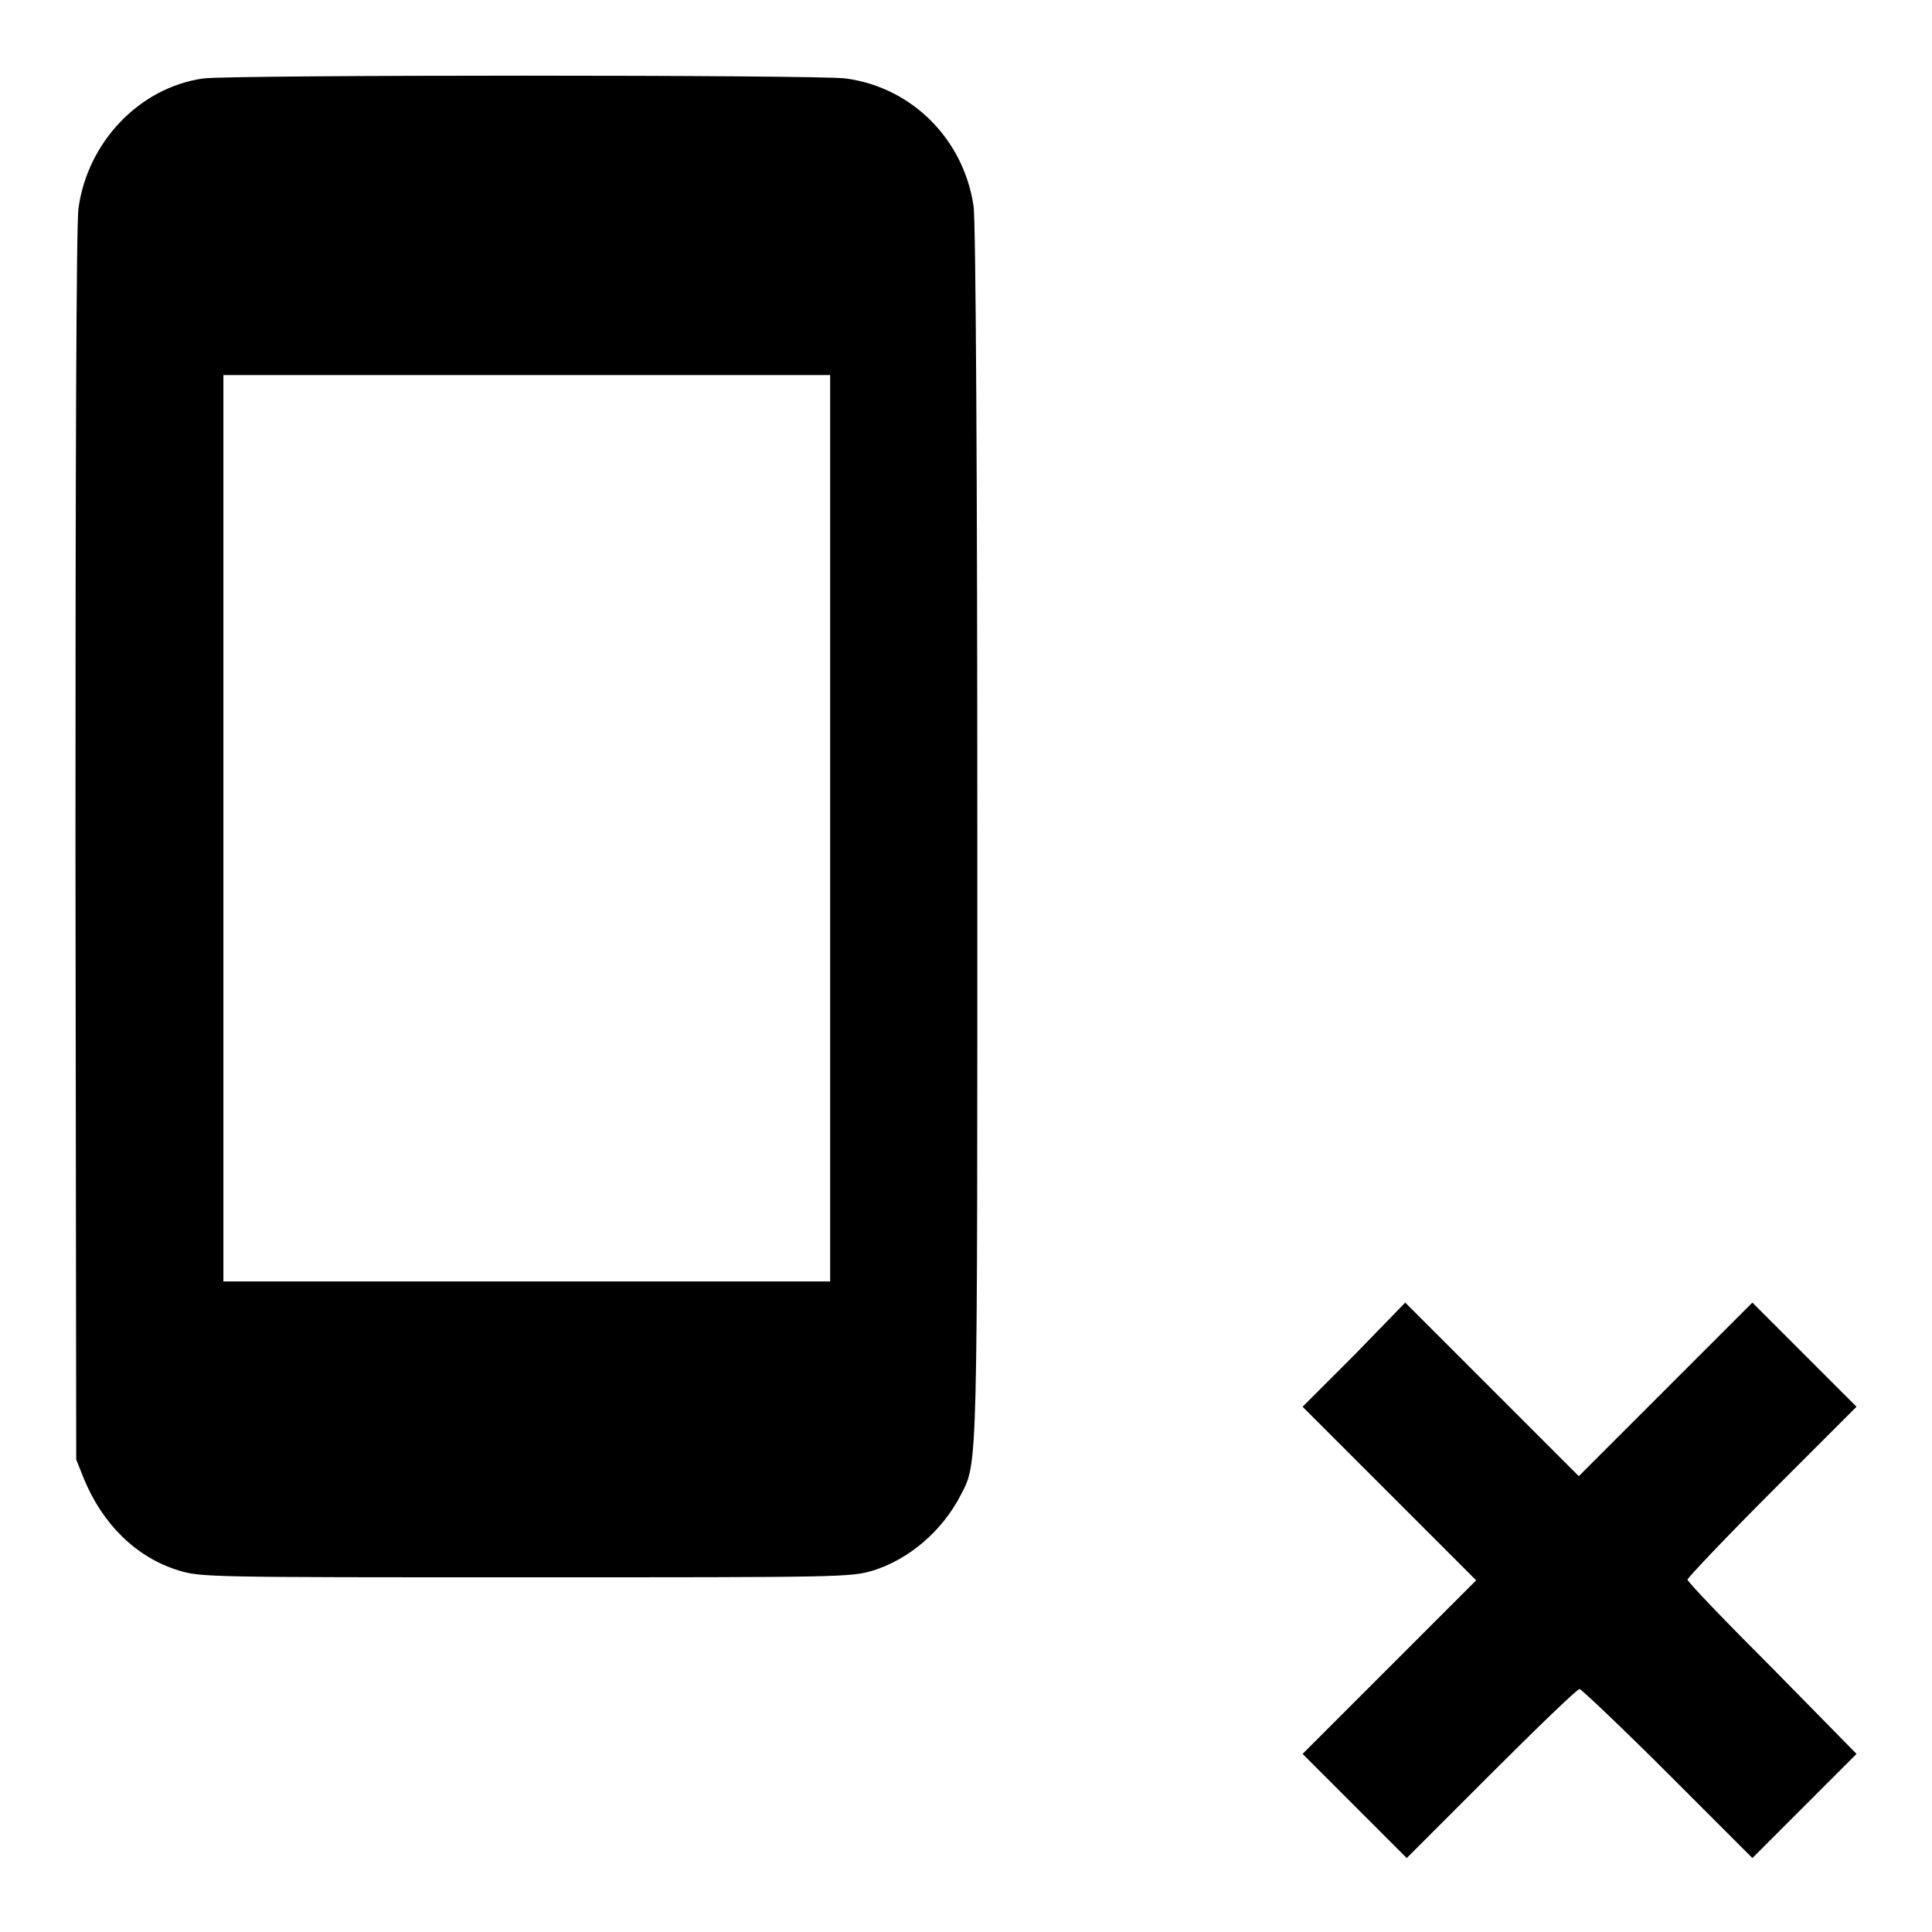
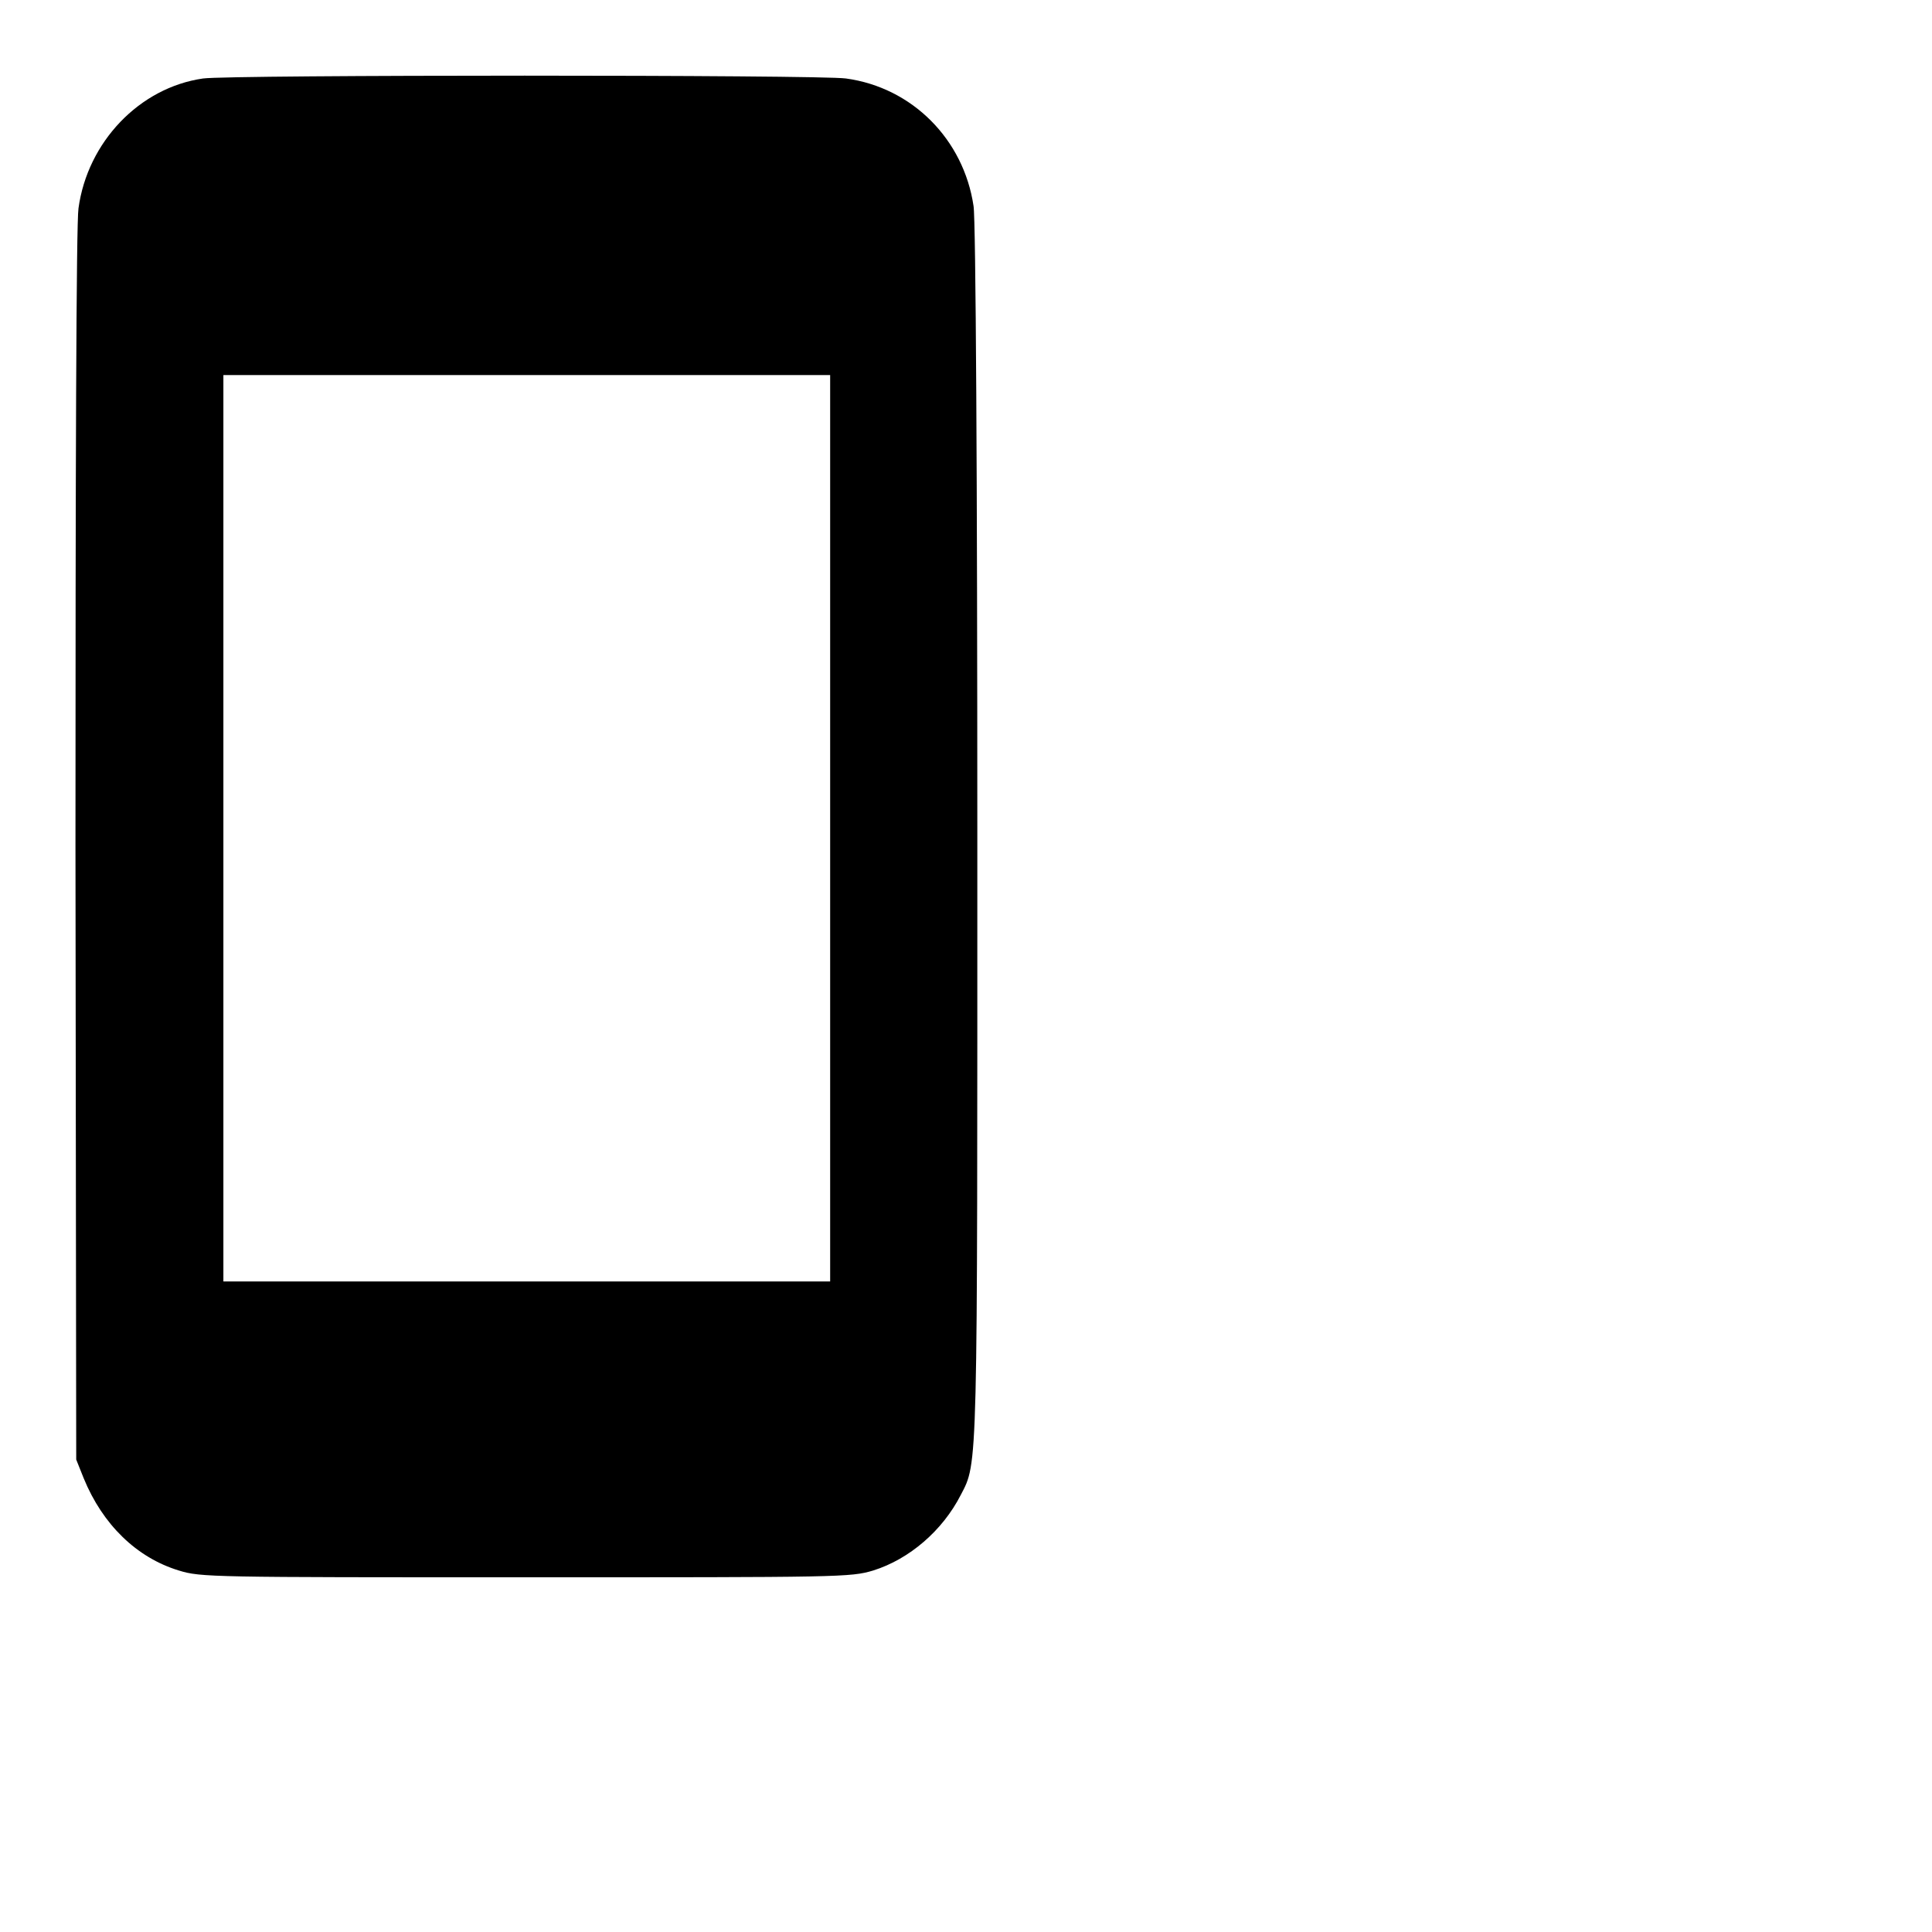
<svg xmlns="http://www.w3.org/2000/svg" version="1.1" x="0px" y="0px" viewBox="0 0 256 256" enable-background="new 0 0 256 256" xml:space="preserve">
  <g>
    <g>
      <g>
        <path fill="#000000" d="M26.9,10.4c-8.4,1.2-15.3,8.4-16.5,17.2C10.1,29.5,10,63,10,112.1l0.1,81.3l1,2.5c2.5,6.1,7,10.5,12.6,12.2c2.9,0.9,4.3,0.9,46,0.9c41.7,0,43,0,46-0.9c4.8-1.5,9.2-5.3,11.6-10c2.3-4.4,2.2-2.6,2.2-87.9c0-45.7-0.2-81.2-0.5-82.9c-1.3-8.8-8.1-15.7-16.9-16.9C108.7,9.9,30.4,9.9,26.9,10.4z M110,109.7v60.1H69.8H29.6v-60.1V49.7h40.2H110V109.7z" />
-         <path fill="#000000" d="M179.5,179.5l-6.9,6.9l11.5,11.5l11.5,11.5l-11.5,11.5l-11.5,11.5l6.9,6.9l6.9,6.9l11.2-11.2c6.2-6.2,11.4-11.2,11.7-11.2c0.2,0,5.5,5,11.7,11.2l11.2,11.2l6.9-6.9l6.9-6.9L234.8,221c-6.2-6.2-11.2-11.4-11.2-11.7c0-0.2,5-5.5,11.2-11.7l11.2-11.2l-6.9-6.9l-6.9-6.9l-11.5,11.5l-11.5,11.5l-11.5-11.5l-11.5-11.5L179.5,179.5z" />
      </g>
    </g>
  </g>
</svg>